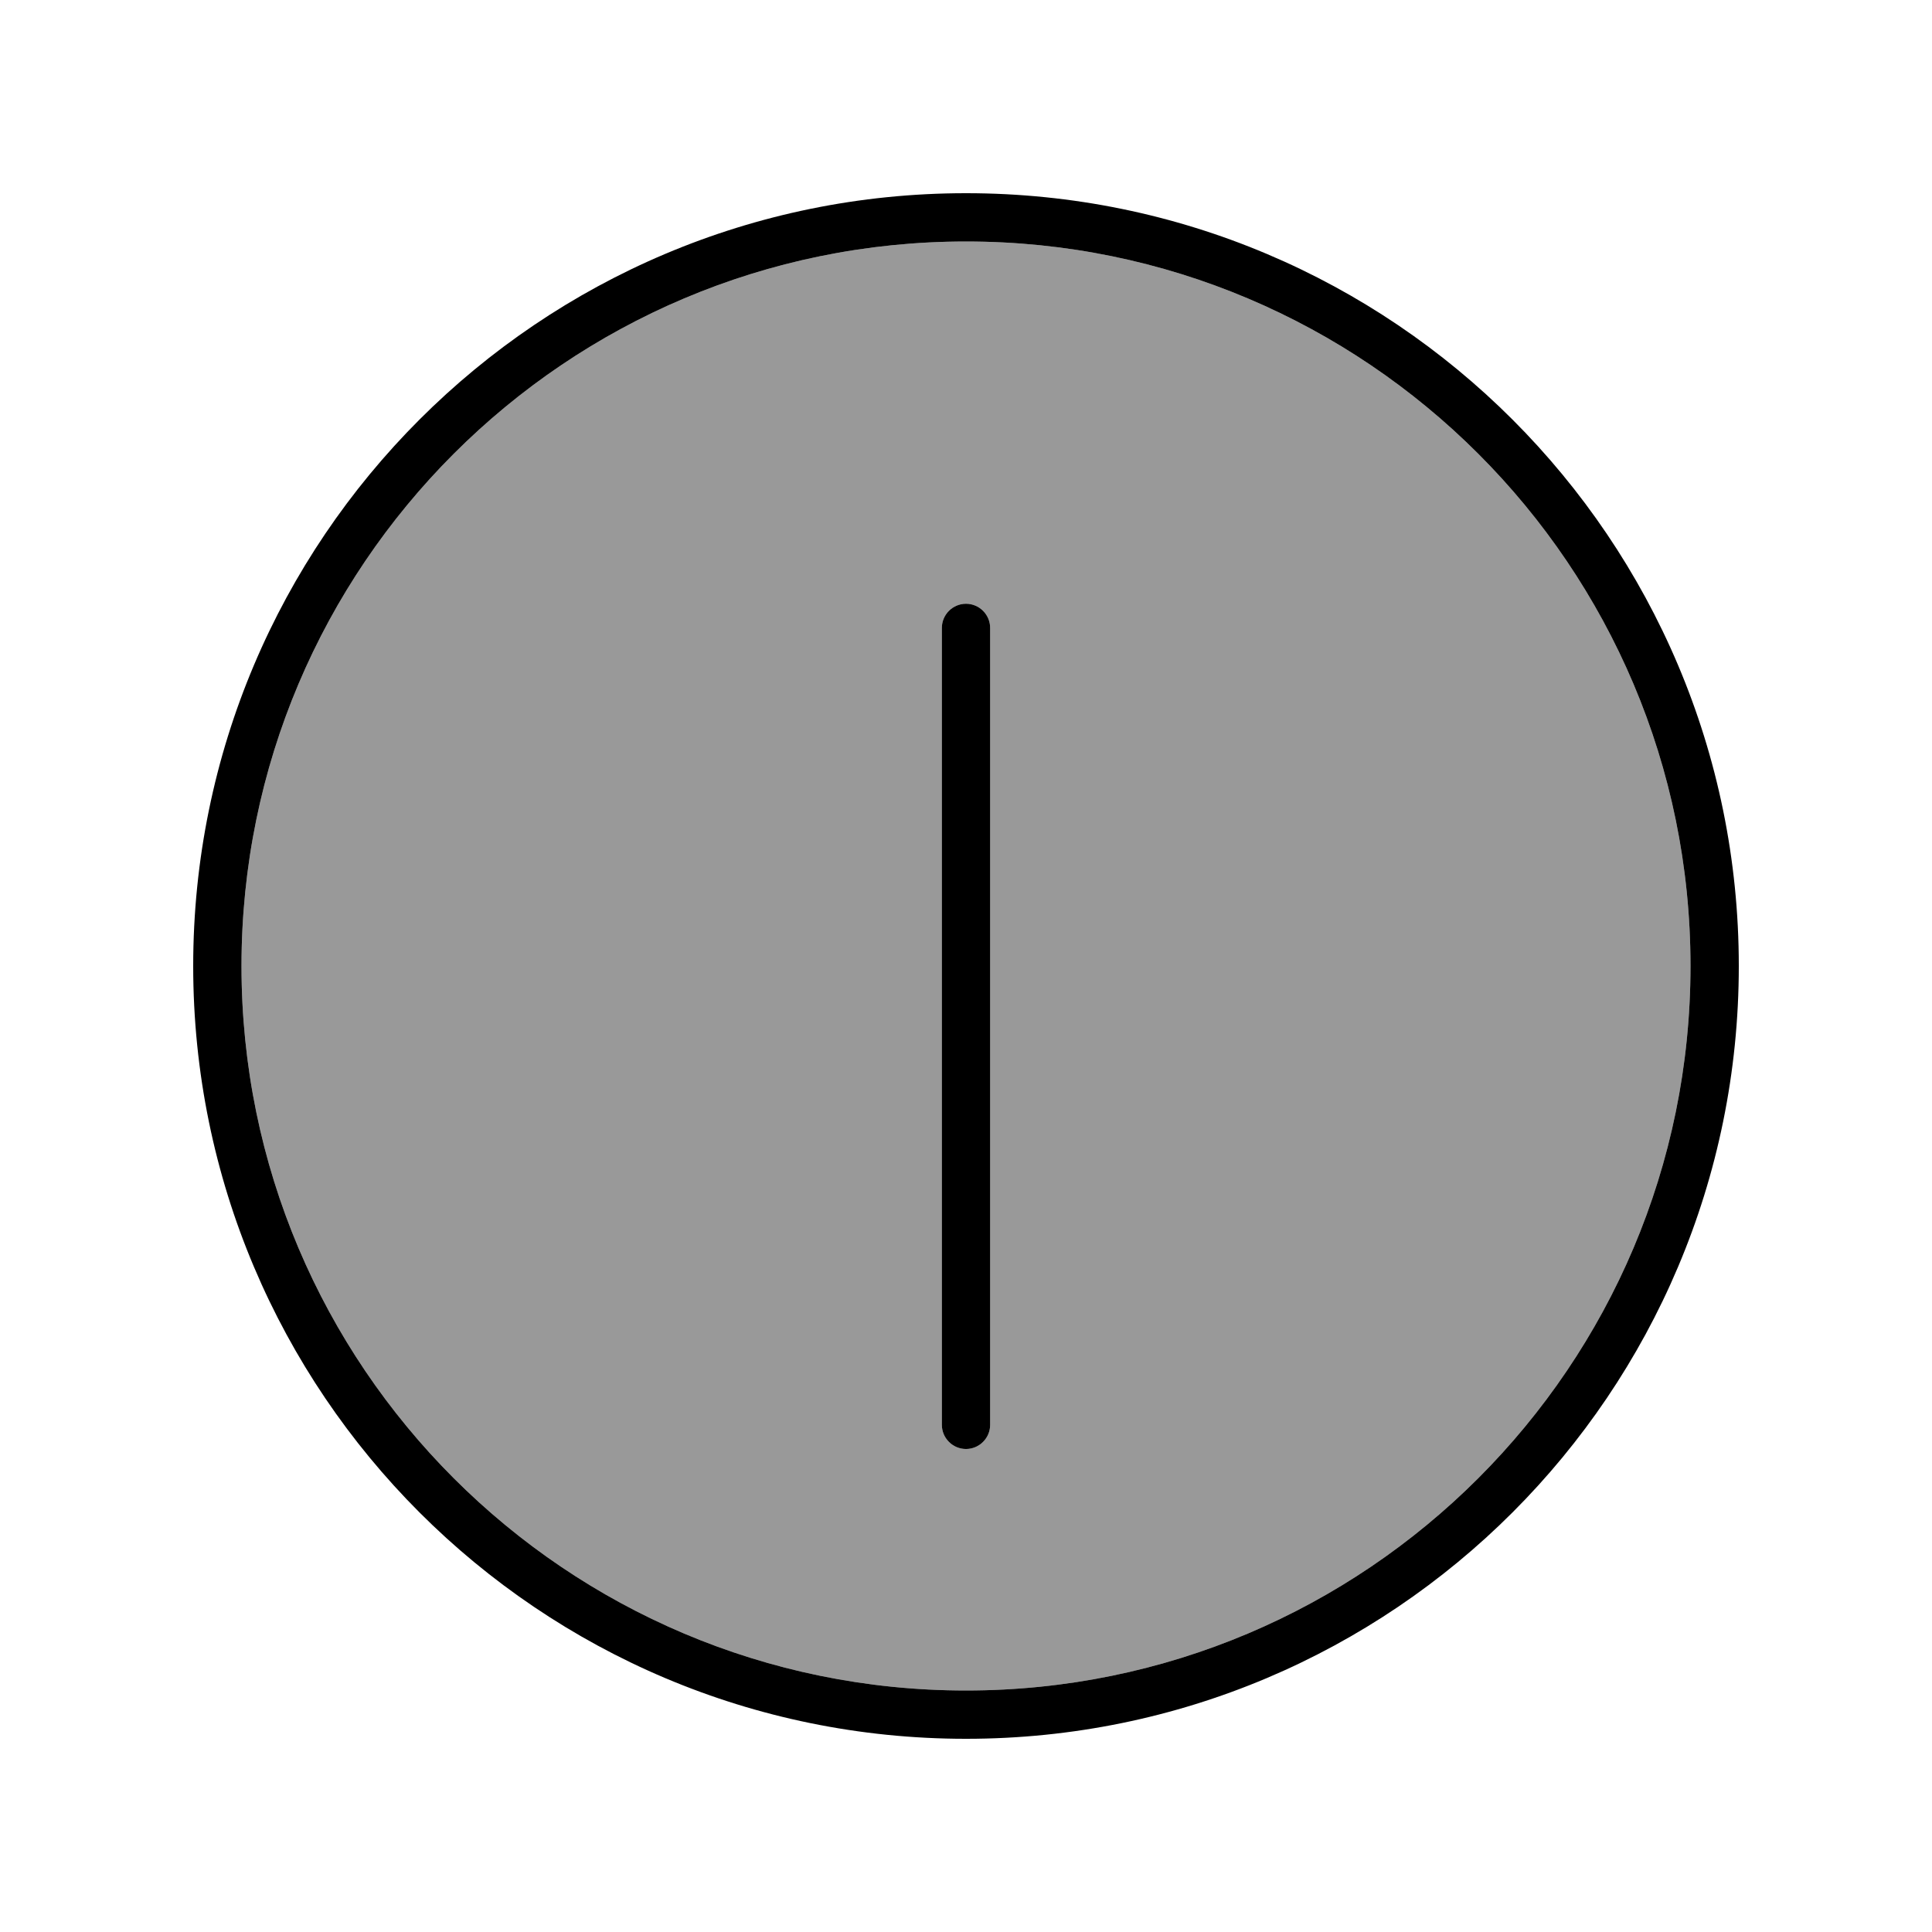
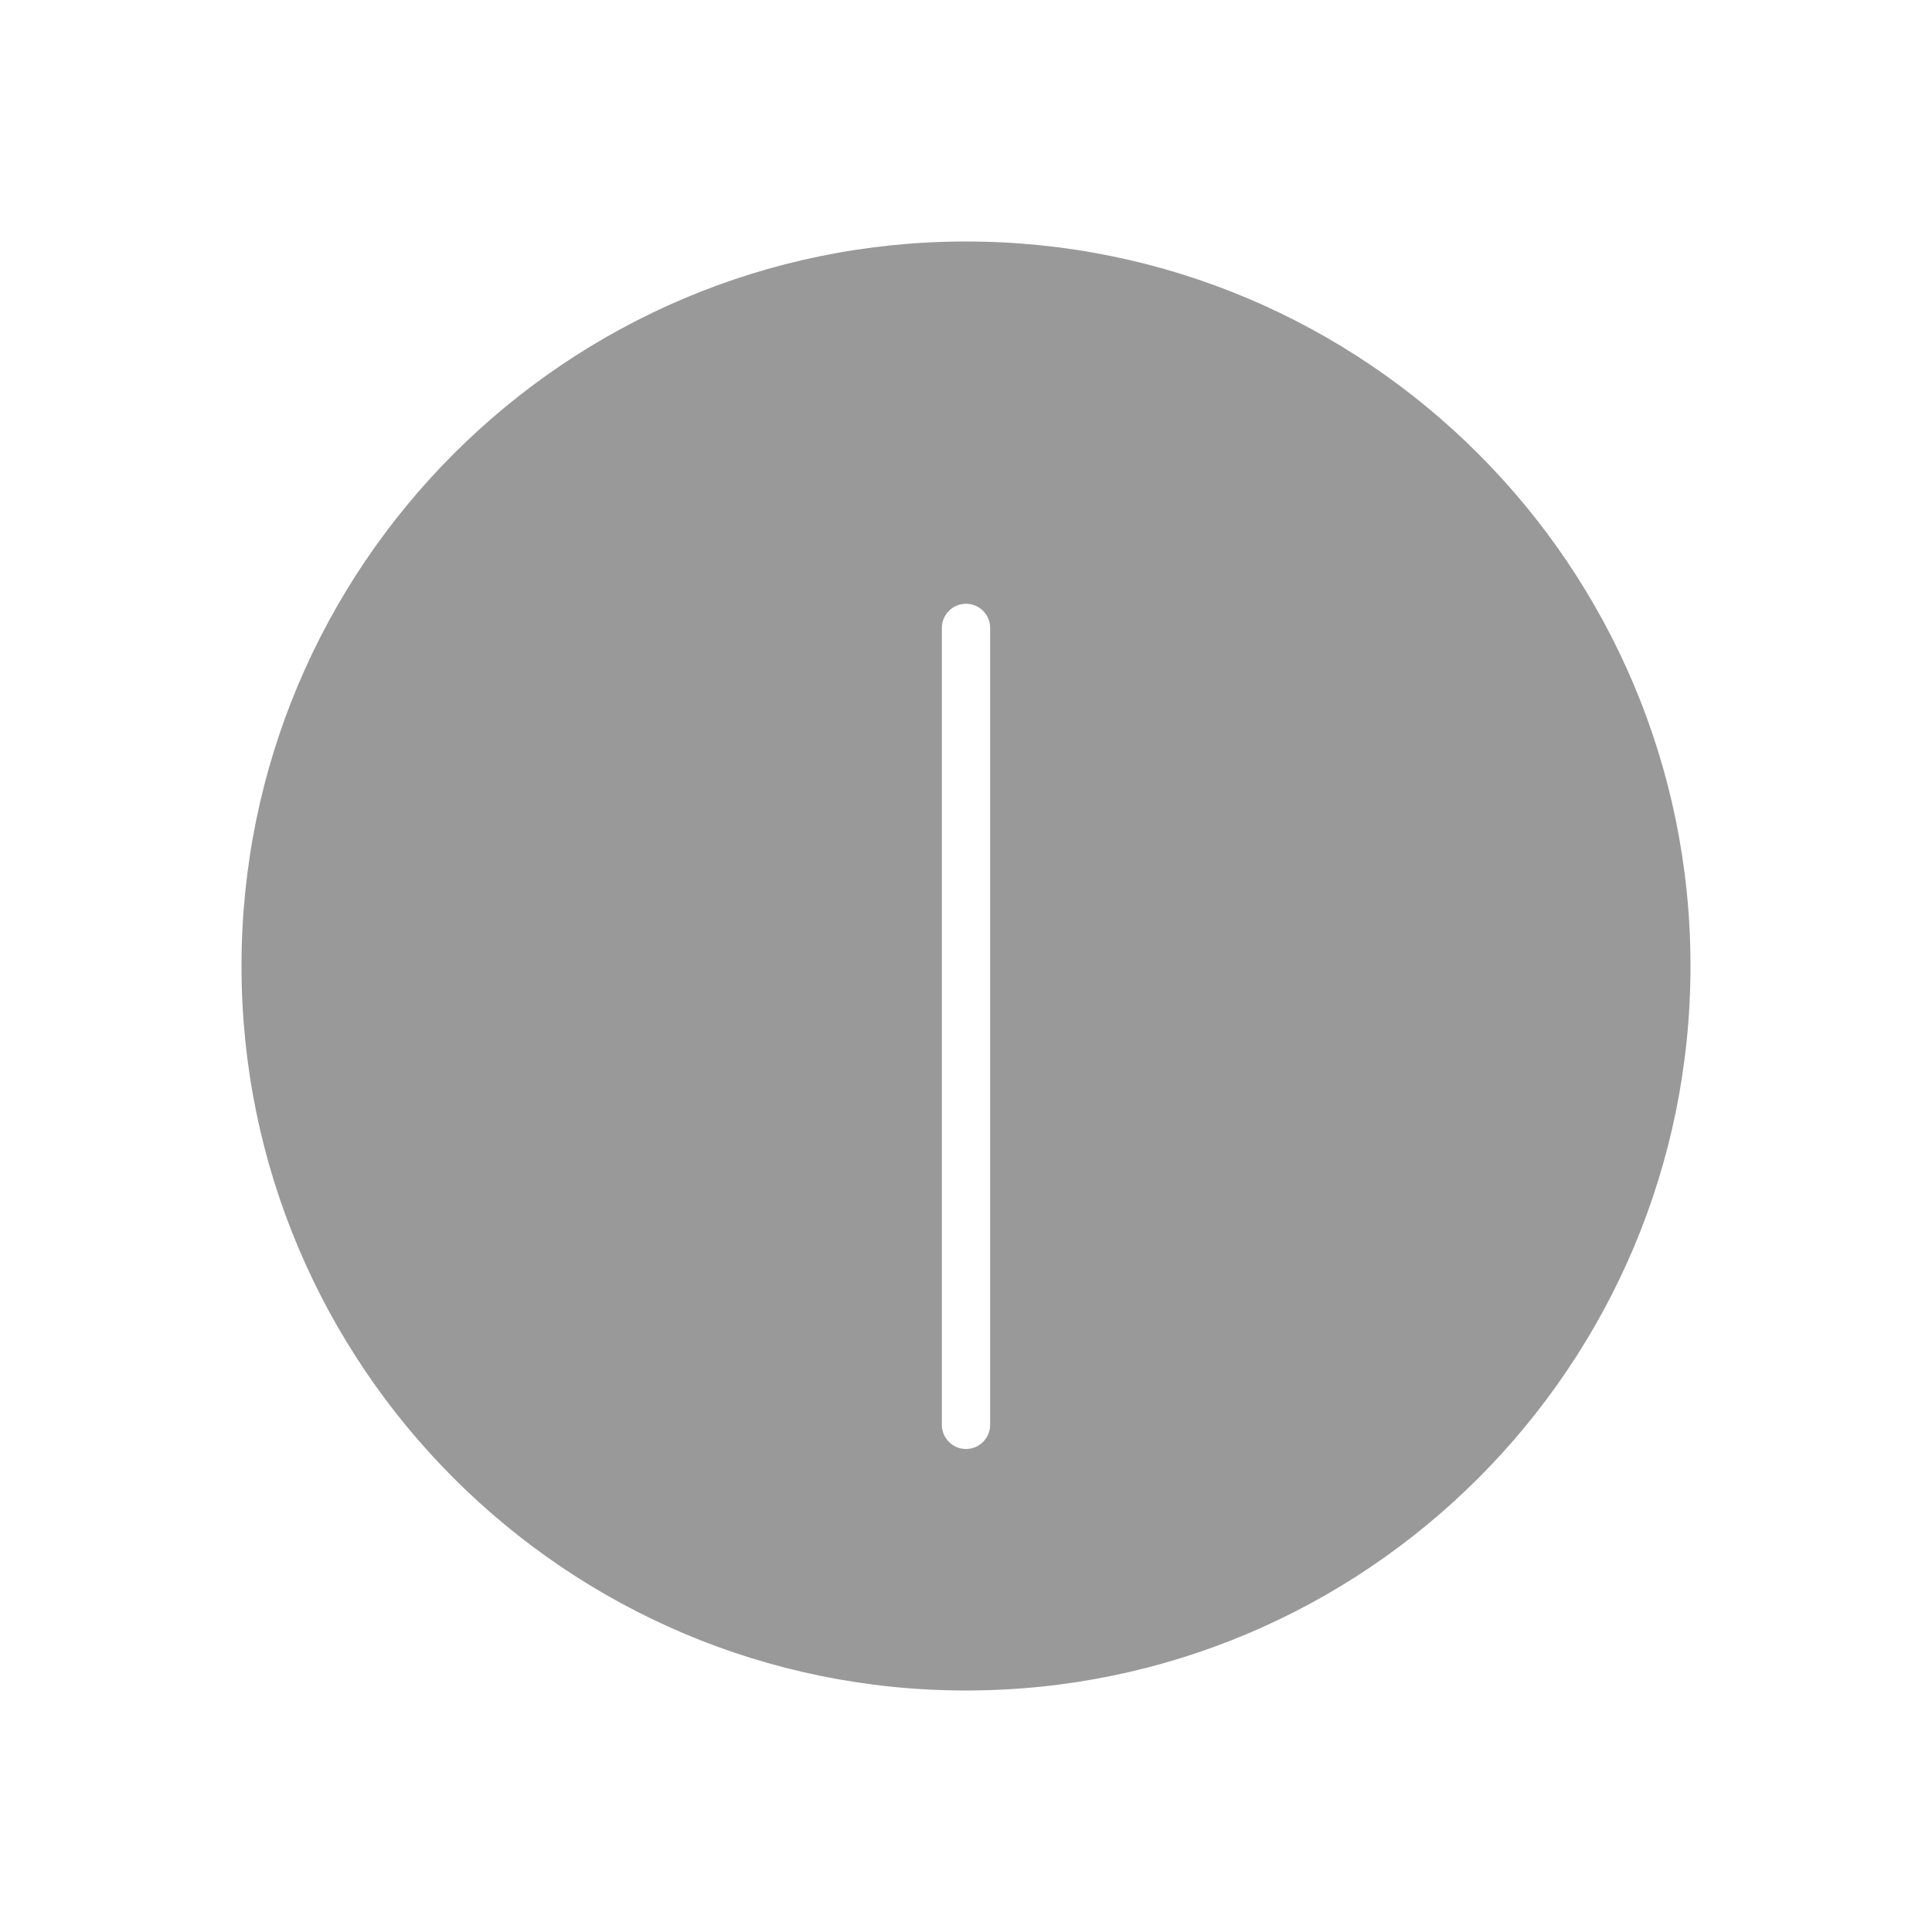
<svg xmlns="http://www.w3.org/2000/svg" viewBox="0 0 640 640">
  <path opacity=".4" fill="currentColor" d="M80 320C80 452.5 187.5 560 320 560C452.5 560 560 452.5 560 320C560 187.5 452.5 80 320 80C187.5 80 80 187.5 80 320zM312 208C312 203.6 315.6 200 320 200C324.4 200 328 203.6 328 208L328 472C328 476.4 324.4 480 320 480C315.6 480 312 476.4 312 472L312 208z" />
-   <path fill="currentColor" d="M560 320C560 187.5 452.5 80 320 80C187.5 80 80 187.5 80 320C80 452.5 187.5 560 320 560C452.5 560 560 452.5 560 320zM64 320C64 178.6 178.6 64 320 64C461.4 64 576 178.6 576 320C576 461.4 461.4 576 320 576C178.6 576 64 461.4 64 320zM328 208L328 472C328 476.4 324.4 480 320 480C315.6 480 312 476.4 312 472L312 208C312 203.6 315.6 200 320 200C324.4 200 328 203.6 328 208z" />
</svg>